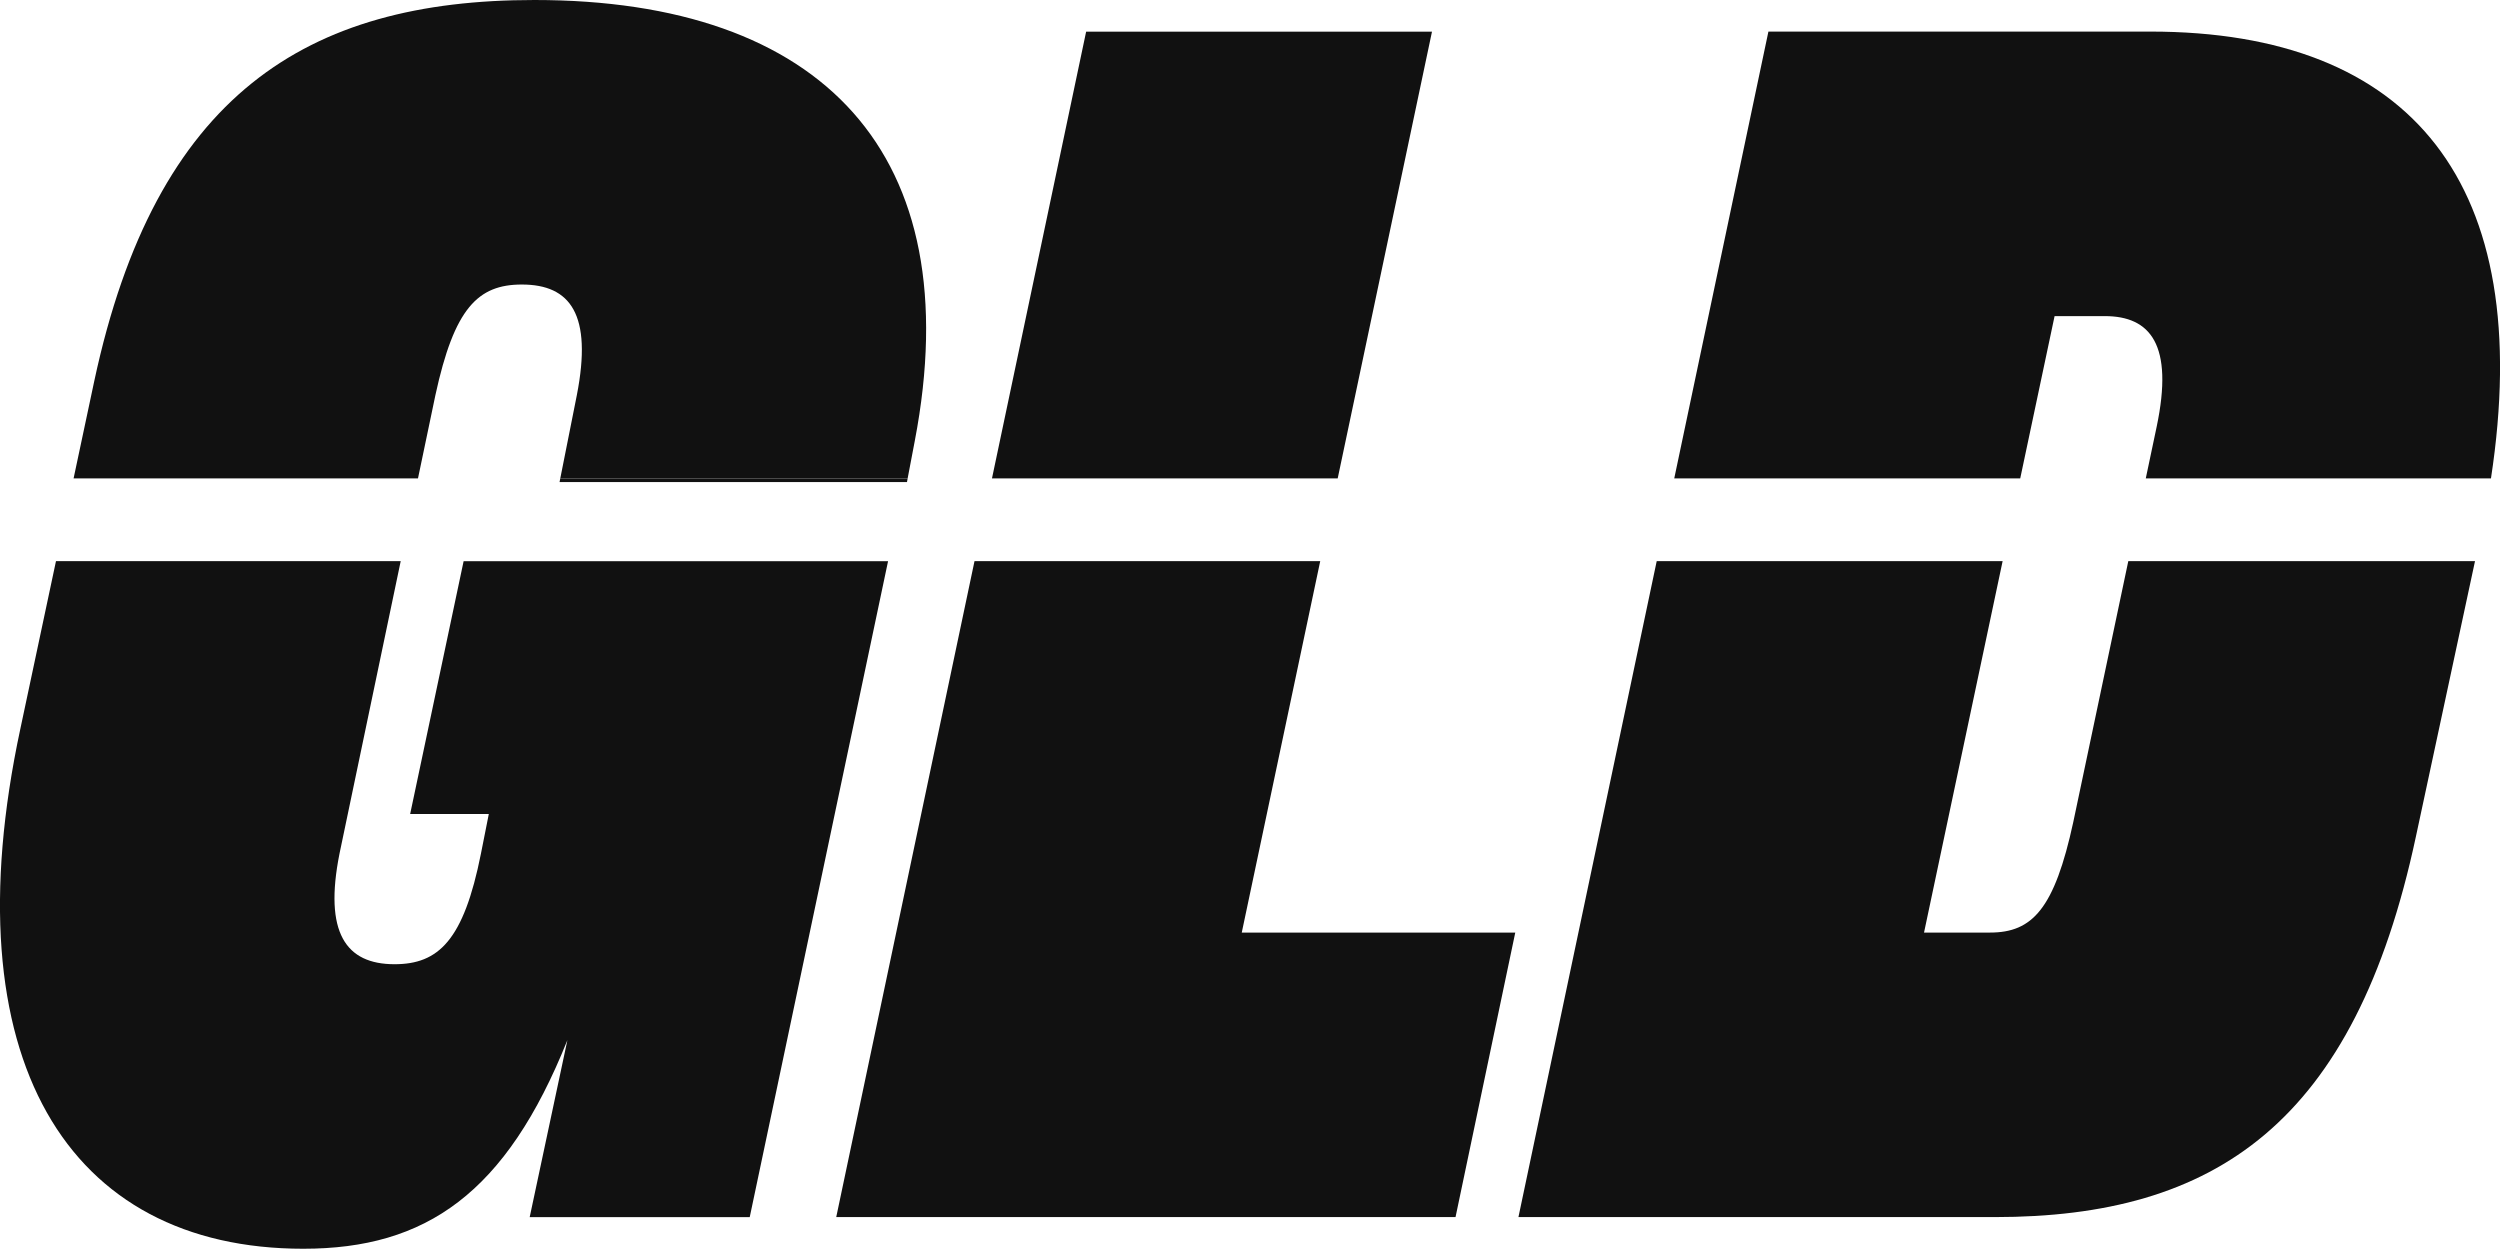
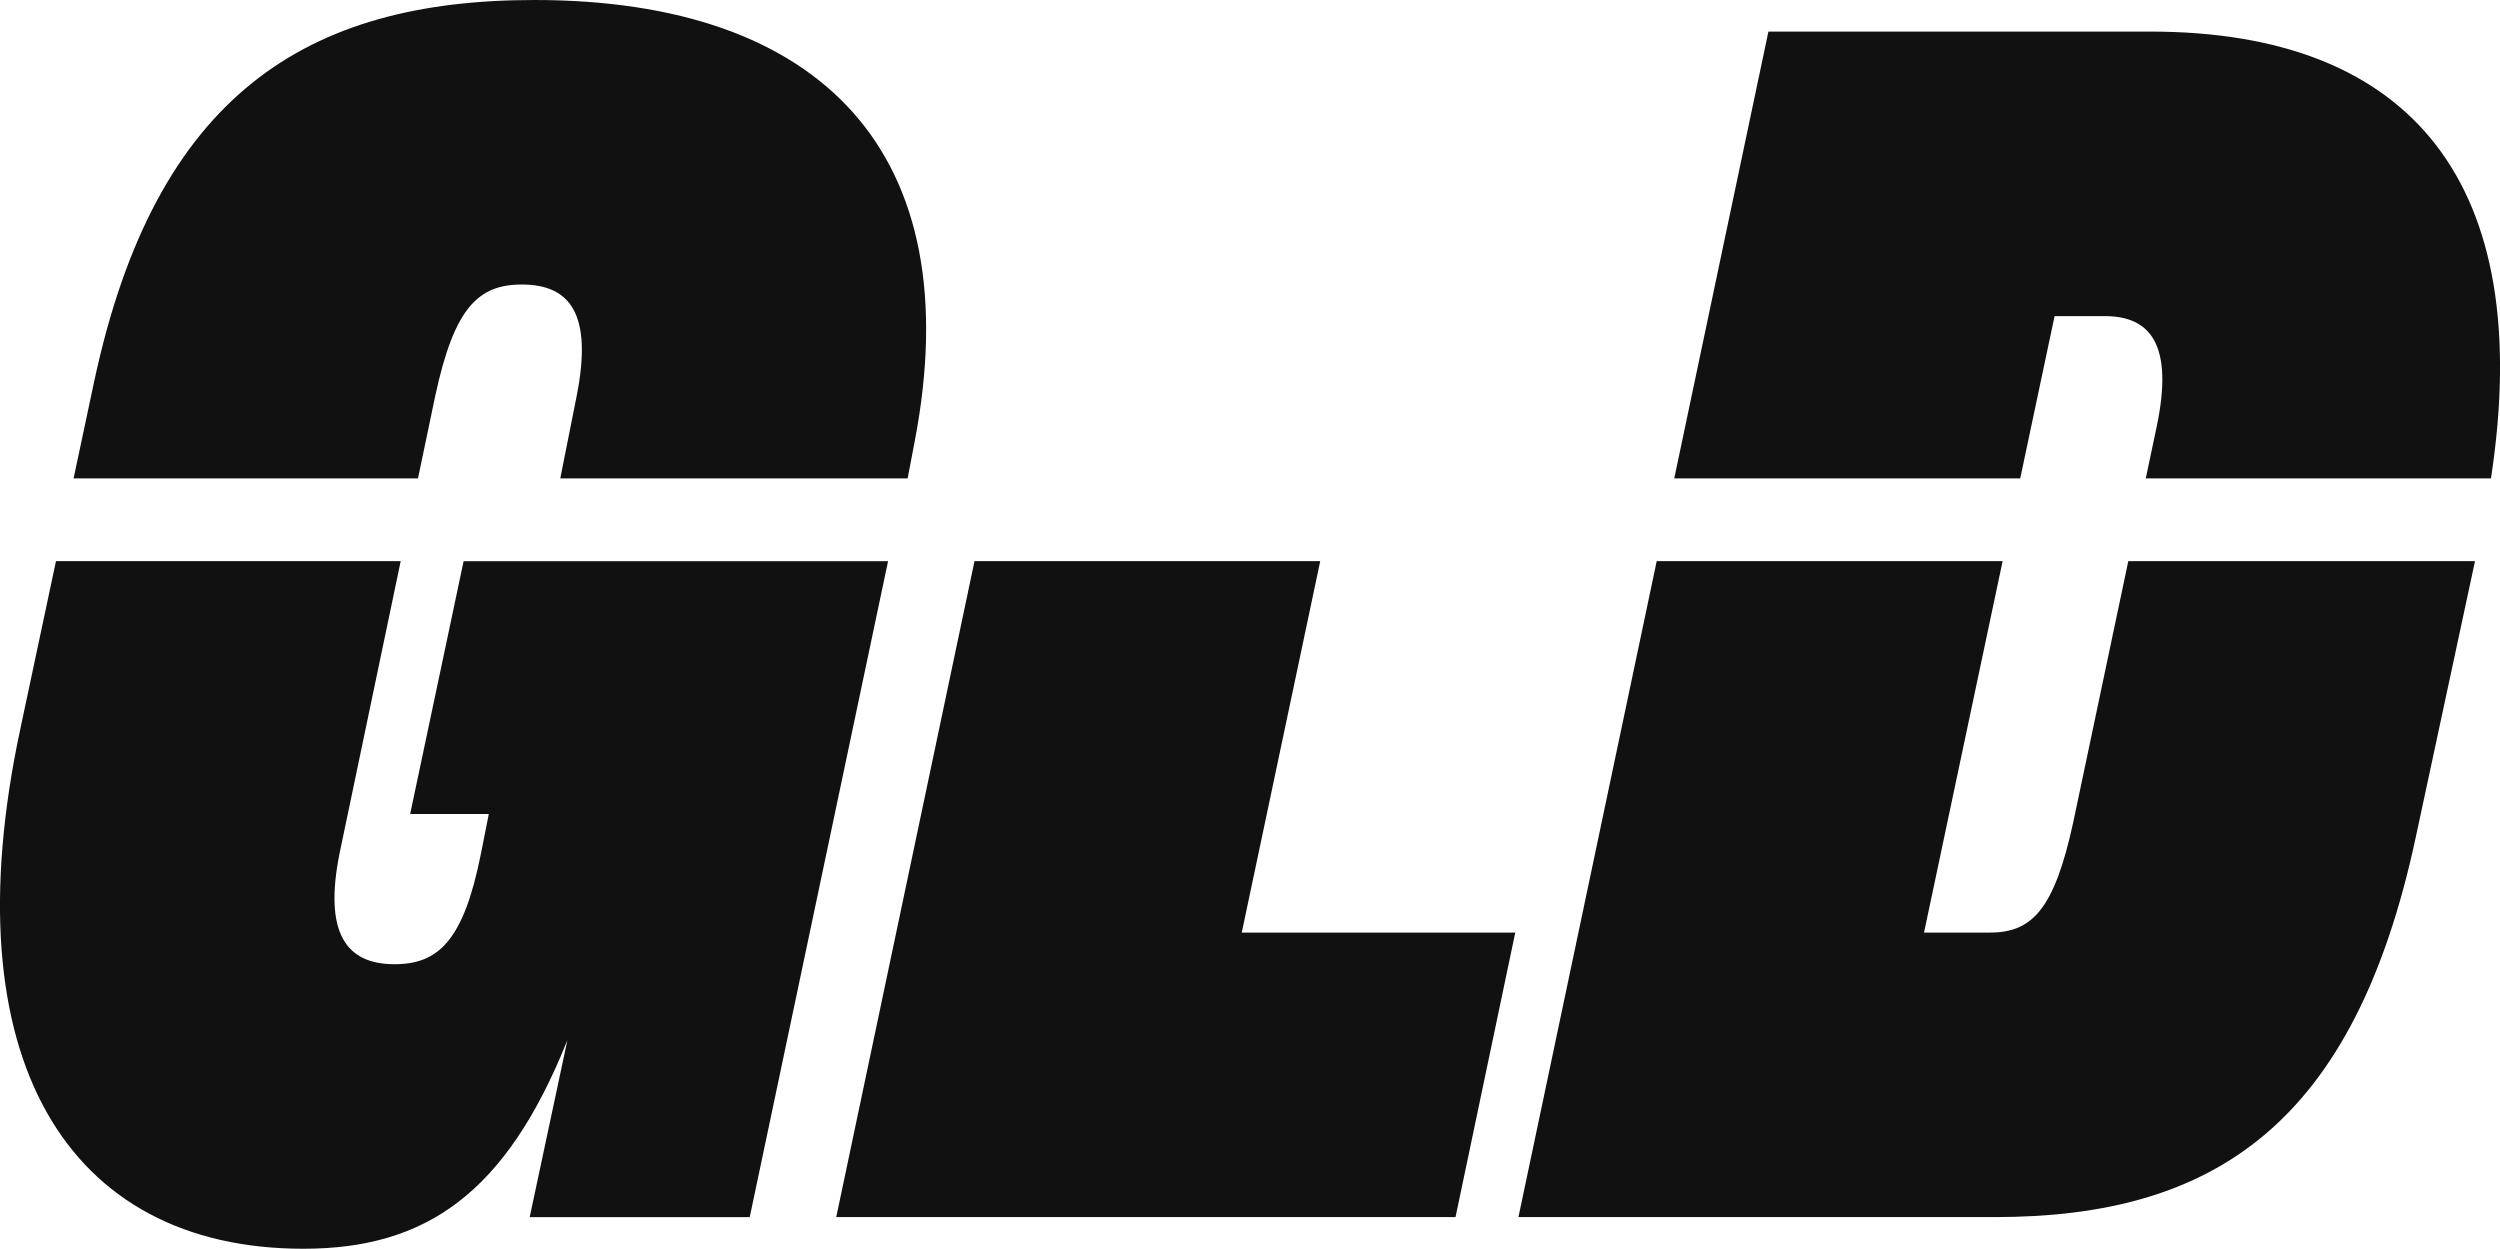
<svg xmlns="http://www.w3.org/2000/svg" id="Layer_2" viewBox="0 0 379.14 189.38" width="379.14" height="189.38">
  <defs>
    <style>.cls-1{fill:#111;}</style>
  </defs>
  <g id="Berry_Back">
    <path class="cls-1" d="M66.03,59.93c2.86-13.19,6.44-16.78,13.11-16.78,7.39,0,10.73,4.55,8.34,16.78l-2.51,12.62h52.68l1.08-5.67C147.08,23.25,124.67,0,81.05,0,46.48,0,23.6,14.38,14.3,57.77l-3.14,14.78h52.23l2.64-12.62Z" />
    <path class="cls-1" d="M62.21,123.45h11.92l-1.19,6c-2.62,13.18-6.44,16.78-13.11,16.78-7.39,0-10.73-4.79-8.34-16.78l9.28-44.35H8.49l-5.4,25.41c-10.73,50.1,7.15,78.87,42.91,78.87,18.6,0,30.75-8.39,40.05-31.64l-5.72,26.85h33.37l20.98-99.48h-64.37l-8.11,38.35Z" />
-     <polygon class="cls-1" points="217.17 4.8 164.72 4.8 150.44 72.55 202.87 72.55 217.17 4.8" />
    <polygon class="cls-1" points="126.82 184.58 220.74 184.58 229.8 141.43 188.32 141.43 200.22 85.1 147.79 85.1 126.82 184.58" />
    <path class="cls-1" d="M311.57,47.94h7.63c6.92,0,10.49,4.32,7.87,16.78l-1.65,7.83h52.35c6.83-44.63-11.97-67.76-51.65-67.76h-57.93l-14.28,67.76h52.47l5.21-24.61Z" />
    <path class="cls-1" d="M314.43,124.65c-2.86,13.19-6.2,16.78-12.63,16.78h-10.01l11.92-56.33h-52.46l-20.97,99.48h72.23c33.38,0,54.59-14.14,63.89-57.77l8.95-41.71h-52.58l-8.34,39.55Z" />
-     <polygon class="cls-1" points="84.86 73.11 137.55 73.11 137.65 72.55 84.97 72.55 84.86 73.11" />
  </g>
</svg>